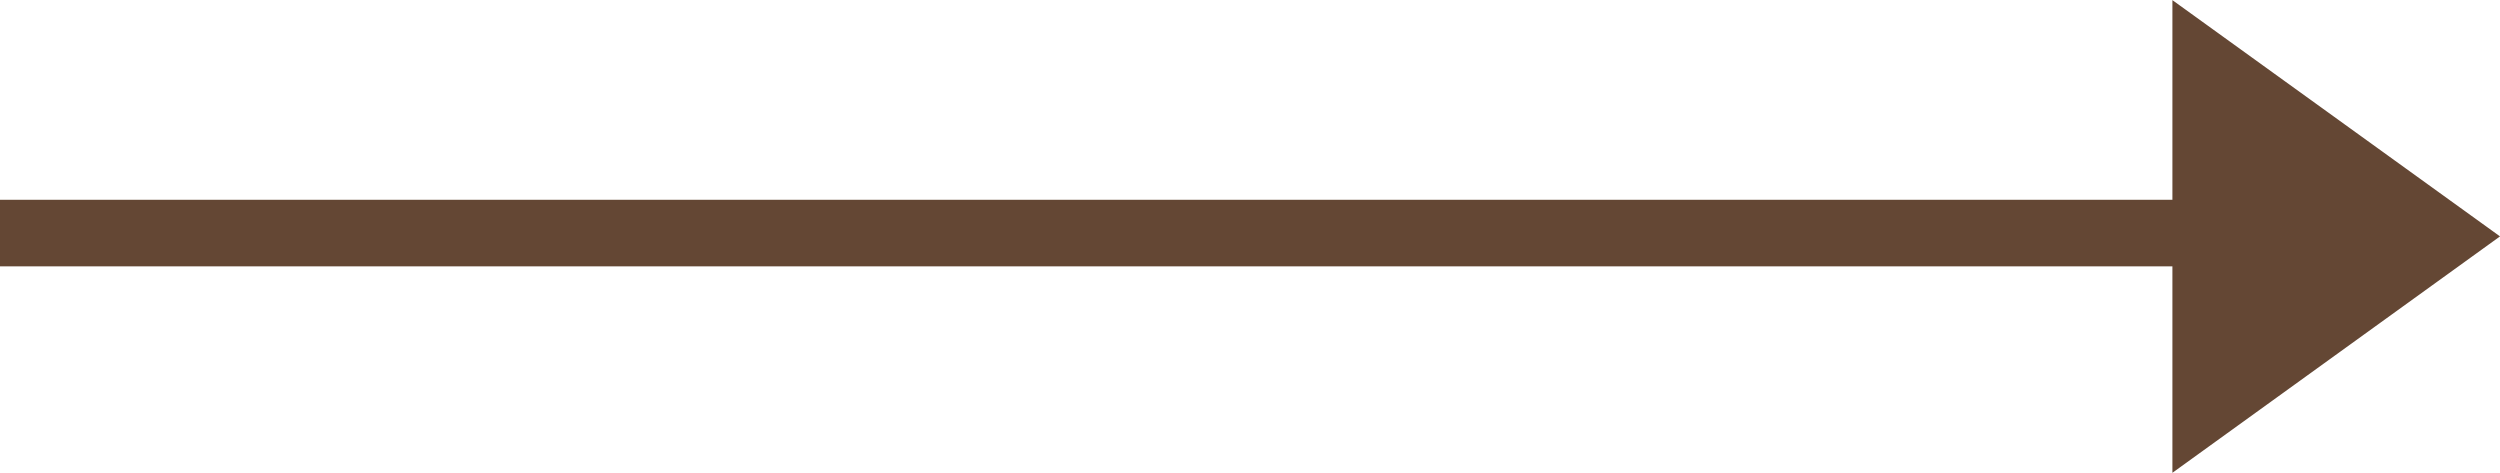
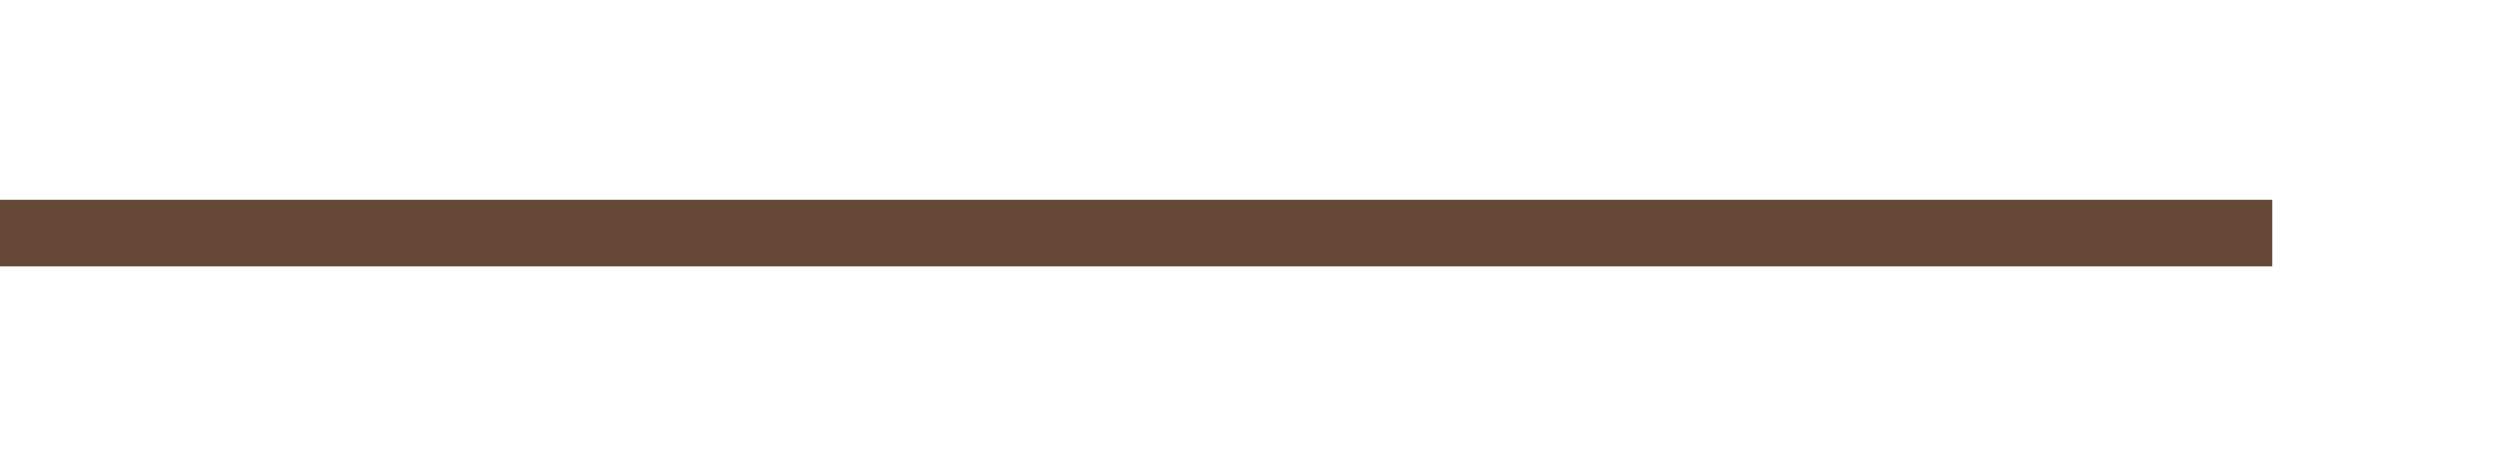
<svg xmlns="http://www.w3.org/2000/svg" width="37.554" height="7.102">
  <g id="グループ_928" data-name="グループ 928" transform="translate(-2650.5 -5125.409)">
    <path id="線_267" data-name="線 267" d="M34.133.5H0v-1h34.133z" transform="translate(2650.5 5128.91)" fill="#644734" />
    <g id="グループ_927" data-name="グループ 927">
-       <path id="パス_426" data-name="パス 426" d="M2688.054 5128.96l-4.921 3.551v-7.1z" fill="#644734" />
-     </g>
+       </g>
  </g>
</svg>